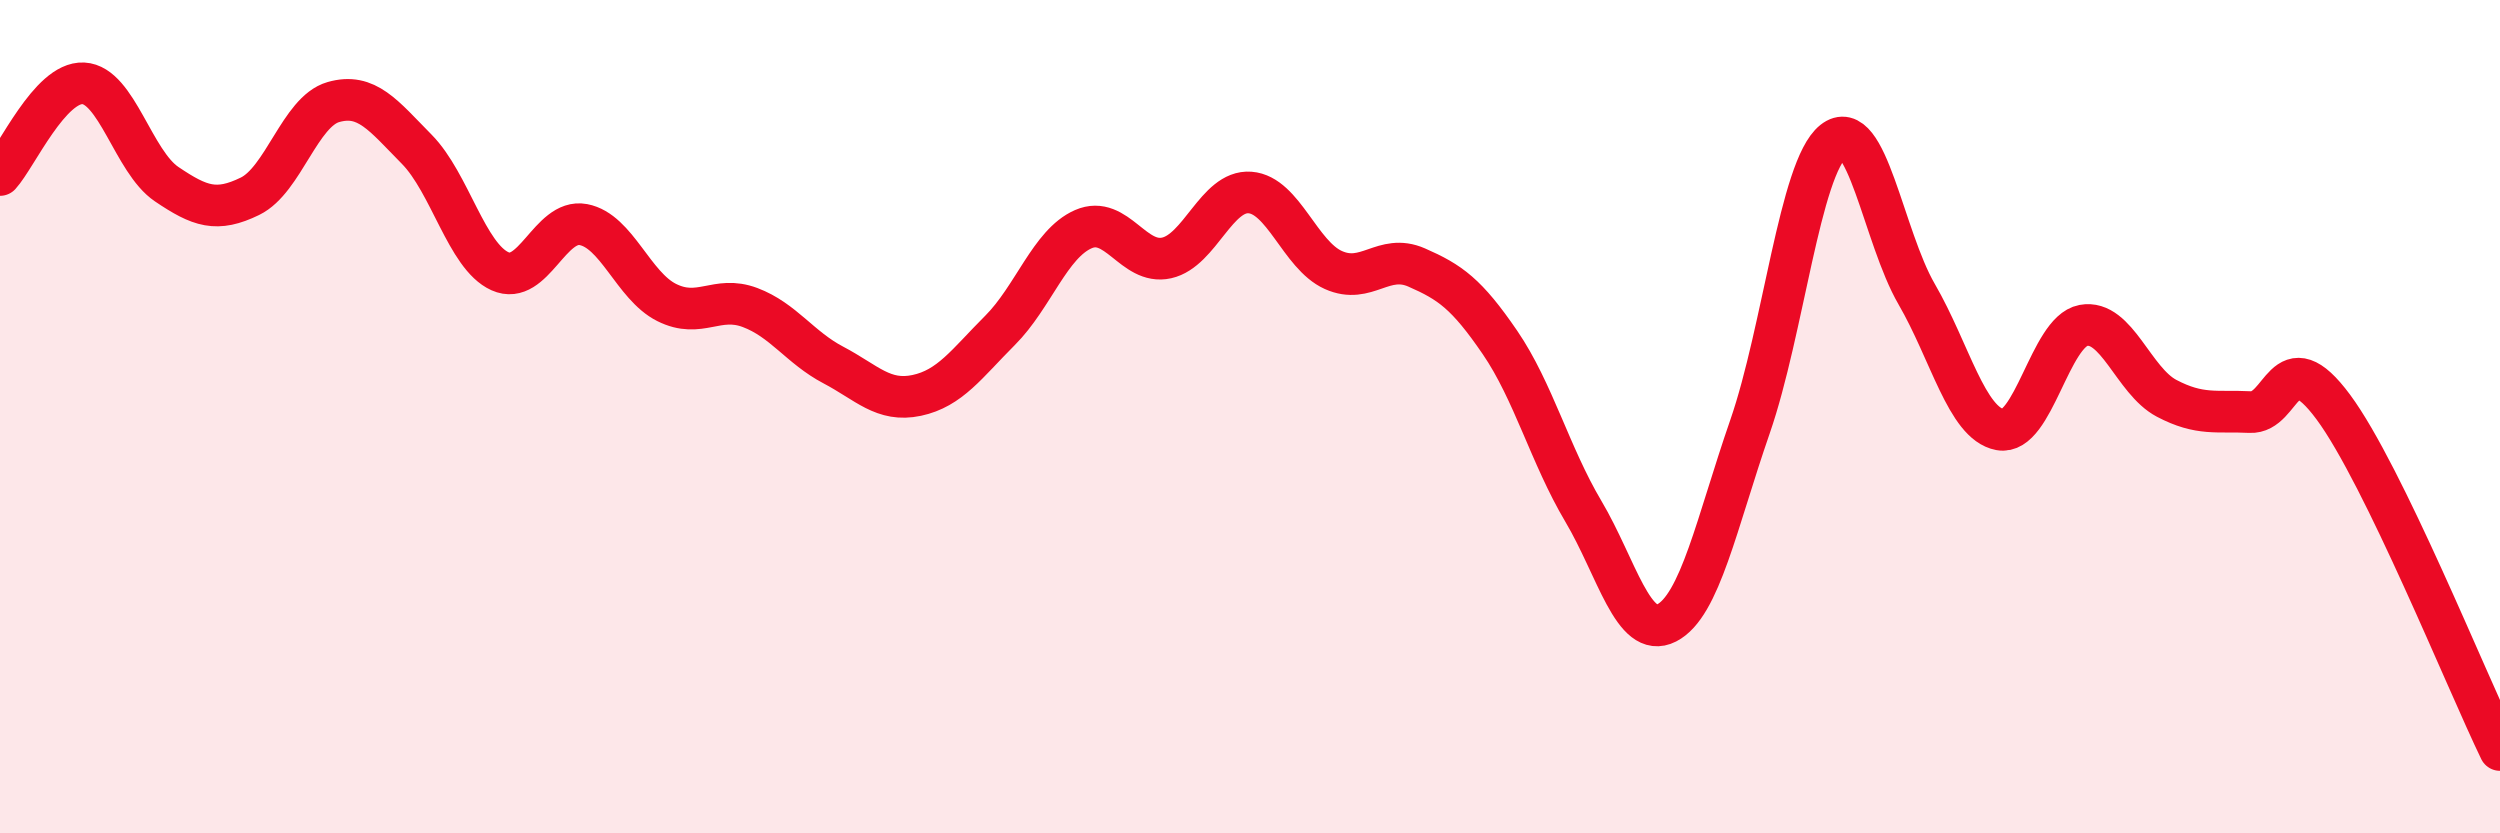
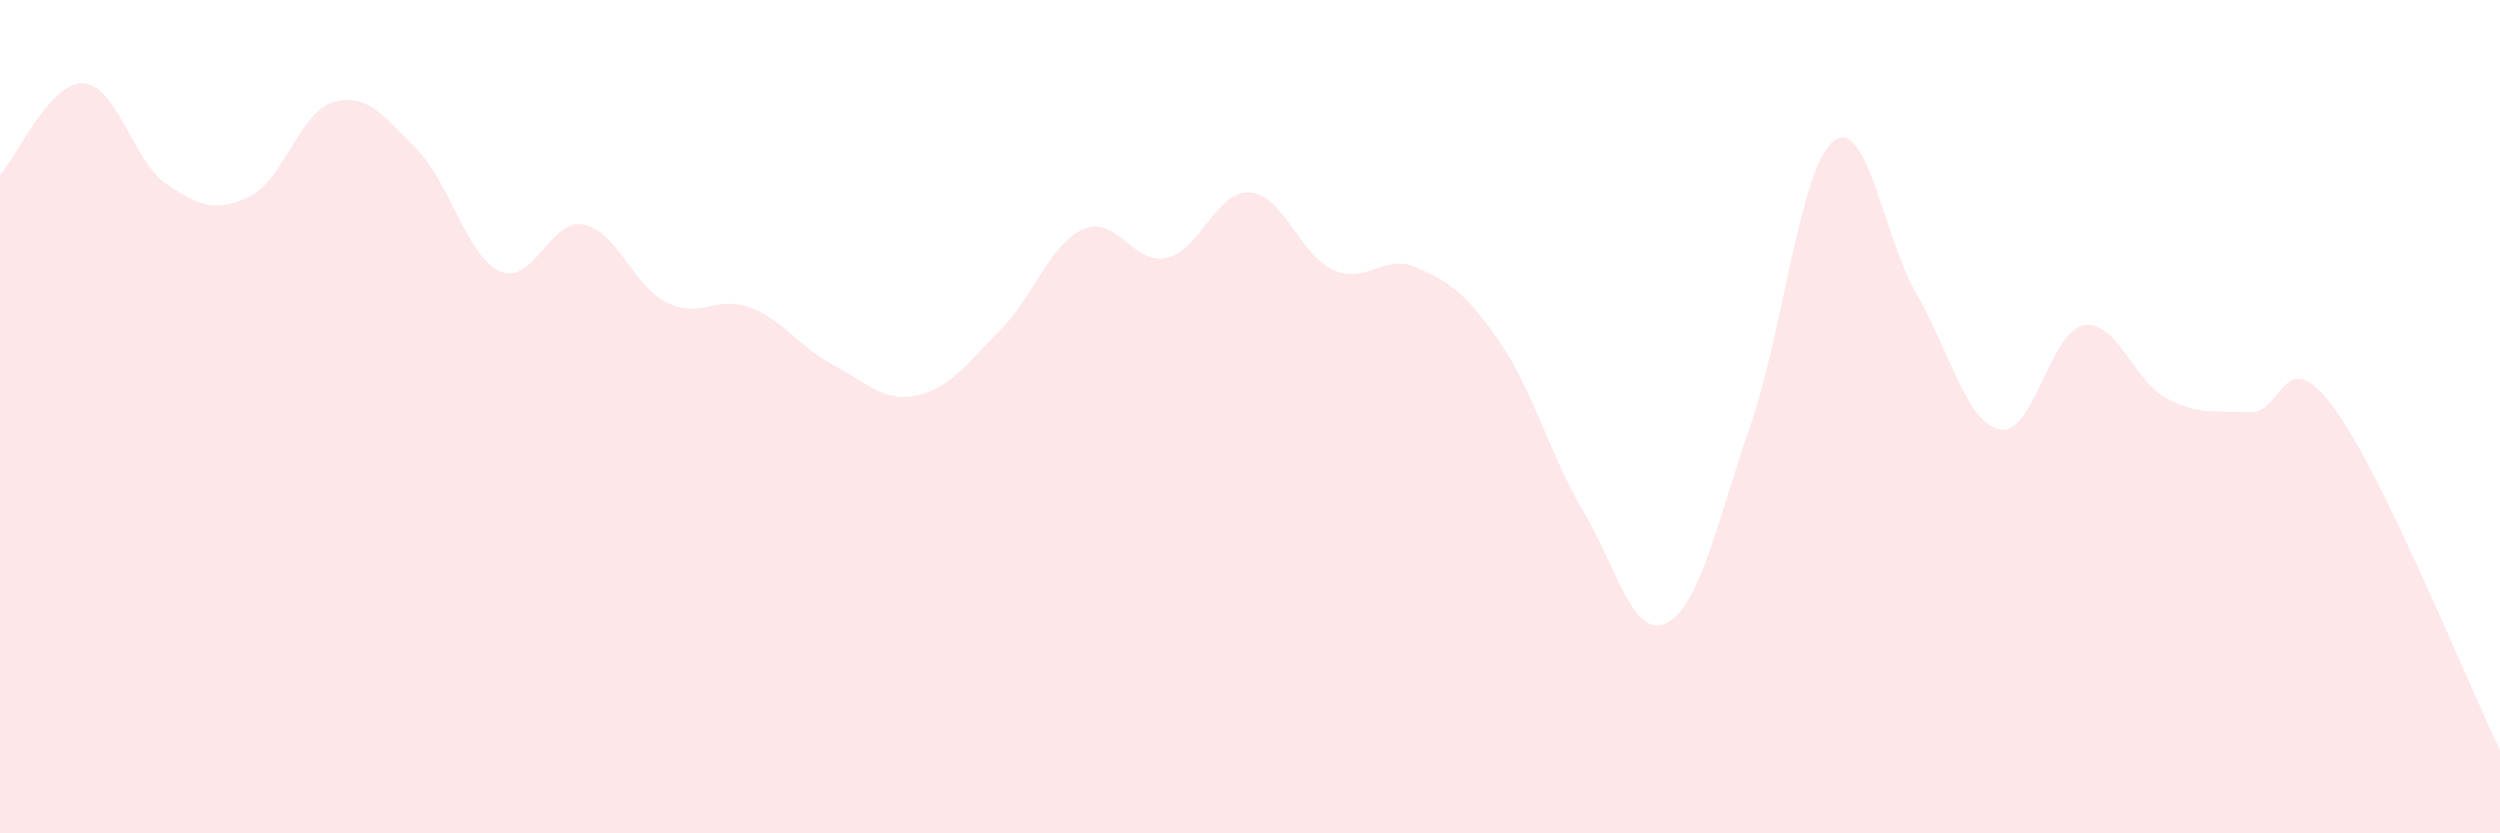
<svg xmlns="http://www.w3.org/2000/svg" width="60" height="20" viewBox="0 0 60 20">
  <path d="M 0,4.2 C 0.4,3.76 1.2,1.96 2,2 C 2.8,2.04 3.2,3.88 4,4.42 C 4.8,4.96 5.2,5.1 6,4.71 C 6.8,4.32 7.2,2.68 8,2.45 C 8.8,2.22 9.2,2.77 10,3.58 C 10.8,4.39 11.2,6.15 12,6.51 C 12.8,6.87 13.2,5.24 14,5.39 C 14.8,5.54 15.2,6.86 16,7.26 C 16.8,7.66 17.2,7.08 18,7.38 C 18.8,7.68 19.2,8.34 20,8.76 C 20.8,9.18 21.2,9.66 22,9.49 C 22.8,9.32 23.2,8.73 24,7.93 C 24.8,7.13 25.2,5.85 26,5.5 C 26.8,5.15 27.2,6.37 28,6.19 C 28.8,6.01 29.2,4.56 30,4.62 C 30.8,4.68 31.2,6.12 32,6.48 C 32.8,6.84 33.2,6.07 34,6.42 C 34.8,6.77 35.2,7.05 36,8.22 C 36.8,9.39 37.2,10.92 38,12.27 C 38.8,13.62 39.2,15.36 40,14.95 C 40.8,14.54 41.2,12.55 42,10.24 C 42.8,7.93 43.2,4.03 44,3.39 C 44.8,2.75 45.2,5.68 46,7.06 C 46.8,8.44 47.2,10.16 48,10.31 C 48.8,10.46 49.2,7.96 50,7.81 C 50.8,7.66 51.2,9.14 52,9.56 C 52.8,9.98 53.2,9.85 54,9.89 C 54.8,9.93 54.8,8.15 56,9.77 C 57.2,11.39 59.2,16.35 60,18L60 20L0 20Z" fill="#EB0A25" opacity="0.1" stroke-linecap="round" stroke-linejoin="round" />
-   <path d="M 0,4.2 C 0.4,3.76 1.2,1.96 2,2 C 2.8,2.04 3.2,3.88 4,4.42 C 4.8,4.96 5.2,5.1 6,4.71 C 6.8,4.32 7.2,2.68 8,2.45 C 8.8,2.22 9.2,2.77 10,3.58 C 10.8,4.39 11.2,6.15 12,6.51 C 12.8,6.87 13.2,5.24 14,5.39 C 14.8,5.54 15.2,6.86 16,7.26 C 16.8,7.66 17.2,7.08 18,7.38 C 18.8,7.68 19.2,8.34 20,8.76 C 20.8,9.18 21.2,9.66 22,9.49 C 22.8,9.32 23.2,8.73 24,7.93 C 24.8,7.13 25.2,5.85 26,5.5 C 26.8,5.15 27.2,6.37 28,6.19 C 28.8,6.01 29.2,4.56 30,4.62 C 30.8,4.68 31.2,6.12 32,6.48 C 32.8,6.84 33.2,6.07 34,6.42 C 34.8,6.77 35.2,7.05 36,8.22 C 36.8,9.39 37.2,10.92 38,12.27 C 38.8,13.62 39.2,15.36 40,14.95 C 40.8,14.54 41.2,12.55 42,10.24 C 42.8,7.93 43.2,4.03 44,3.39 C 44.8,2.75 45.2,5.68 46,7.06 C 46.8,8.44 47.2,10.16 48,10.31 C 48.8,10.46 49.2,7.96 50,7.81 C 50.8,7.66 51.2,9.14 52,9.56 C 52.8,9.98 53.2,9.85 54,9.89 C 54.8,9.93 54.8,8.15 56,9.77 C 57.2,11.39 59.2,16.35 60,18" stroke="#EB0A25" stroke-width="1" fill="none" stroke-linecap="round" stroke-linejoin="round" />
</svg>